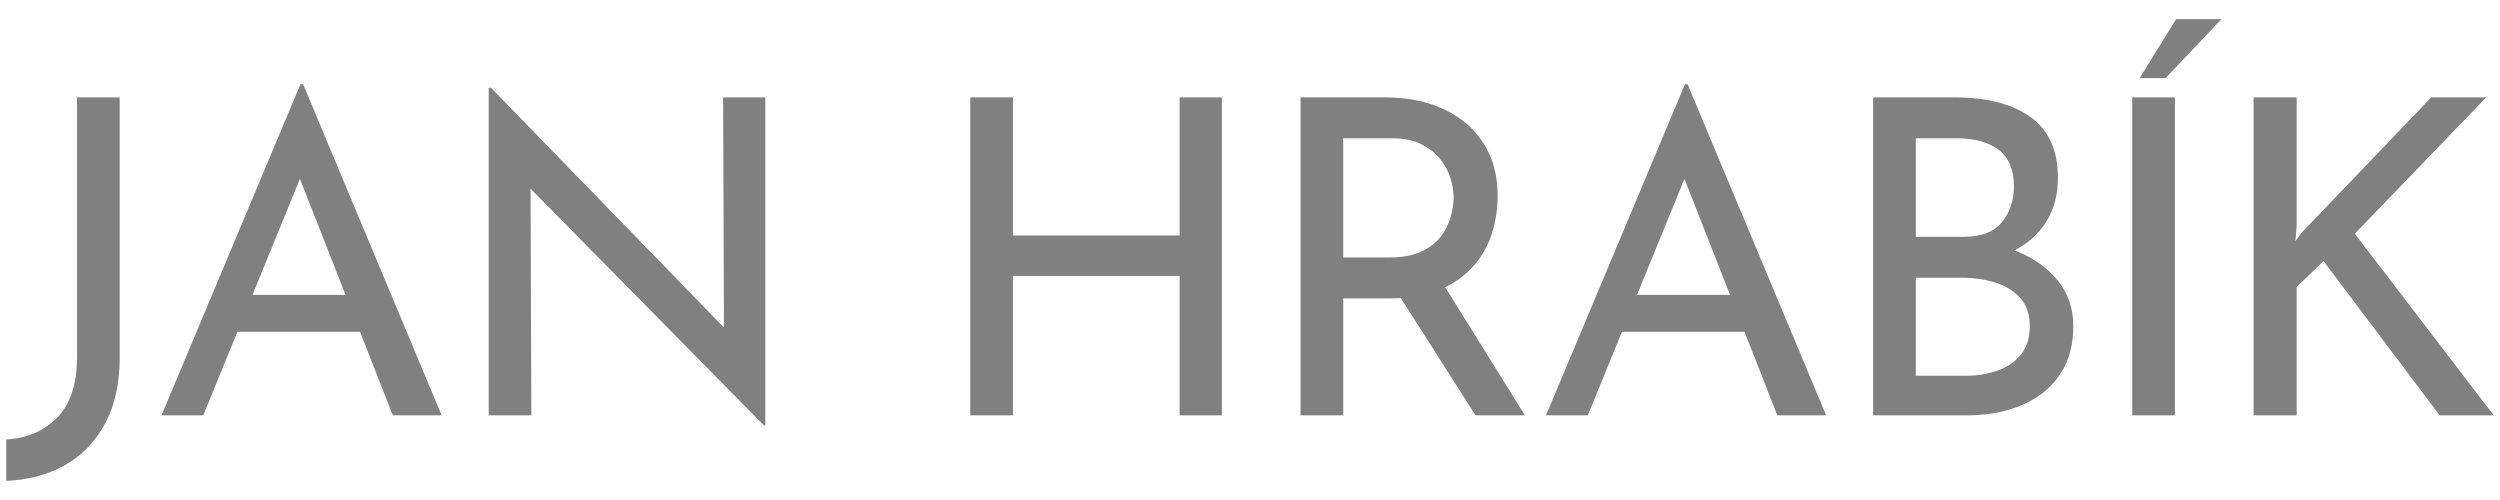
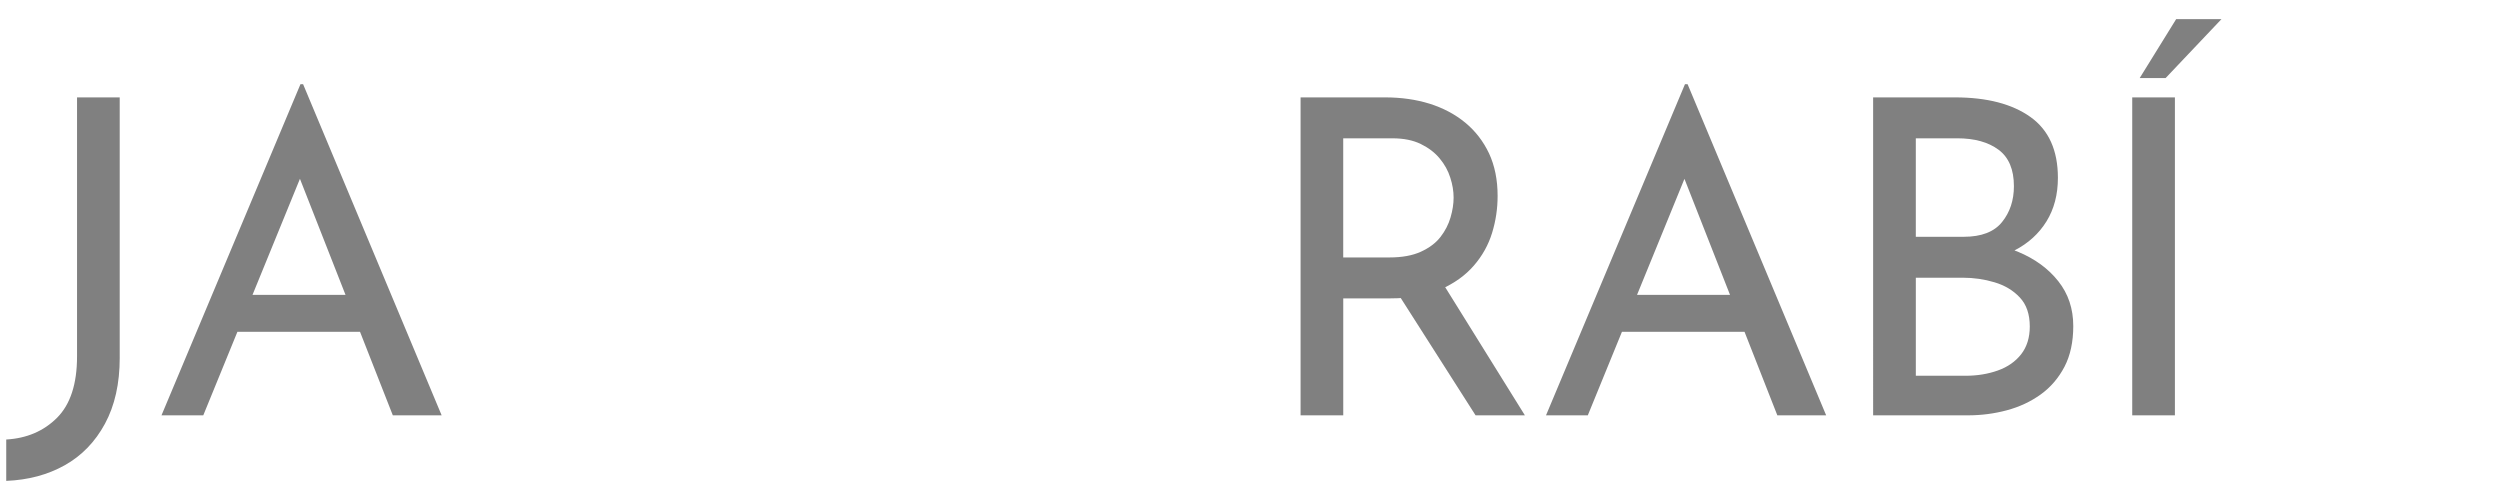
<svg xmlns="http://www.w3.org/2000/svg" version="1.1" id="Vrstva_1" x="0px" y="0px" width="200px" height="40px" viewBox="0 0 200 40" xml:space="preserve">
  <g>
    <path fill="#808080" d="M9.578,28.619c0,2.066-0.395,3.824-1.18,5.277s-1.859,2.562-3.219,3.324c-1.361,0.762-2.92,1.18-4.68,1.25 v-3.309c1.643-0.094,2.996-0.672,4.064-1.738c1.066-1.07,1.6-2.703,1.6-4.91V7.791h3.414V28.619z" />
    <path fill="#808080" d="M12.918,33.229L24.037,6.736h0.211l11.084,26.492h-3.906l-8.303-21.145l2.428-1.586l-9.289,22.73H12.918z M19.428,23.588h9.465l1.125,2.957H18.443L19.428,23.588z" />
-     <path fill="#808080" d="M61.121,34.037L41.453,14.088l0.986,0.246l0.07,18.895h-3.414V7.018h0.178l19.455,20.02l-0.809-0.176 l-0.07-19.07h3.377v26.246H61.121z" />
-     <path fill="#808080" d="M97.748,7.791v25.438h-3.379V22.076H81.035v11.152h-3.414V7.791h3.414v11.047h13.334V7.791H97.748z" />
    <path fill="#808080" d="M110.801,7.791c1.293,0,2.48,0.168,3.574,0.508c1.086,0.344,2.039,0.848,2.848,1.516 s1.441,1.488,1.902,2.461c0.453,0.977,0.684,2.105,0.684,3.395c0,1.012-0.145,1.996-0.441,2.957 c-0.293,0.961-0.781,1.836-1.461,2.621s-1.562,1.418-2.656,1.898c-1.086,0.484-2.43,0.723-4.027,0.723h-3.764v9.359h-3.414V7.791 H110.801z M111.152,20.596c1.012,0,1.848-0.152,2.516-0.457s1.191-0.695,1.566-1.176s0.645-1.004,0.809-1.566 s0.246-1.09,0.246-1.586c0-0.516-0.086-1.047-0.266-1.598c-0.172-0.551-0.453-1.062-0.844-1.531 c-0.383-0.469-0.891-0.855-1.512-1.16s-1.379-0.457-2.27-0.457h-3.939v9.531H111.152z M115.34,22.533l6.652,10.695h-3.945 l-6.754-10.59L115.34,22.533z" />
    <path fill="#808080" d="M123.68,33.229l11.117-26.492h0.211l11.086,26.492h-3.906l-8.305-21.145l2.43-1.586l-9.289,22.73H123.68z M130.188,23.588h9.465l1.125,2.957h-11.574L130.188,23.588z" />
    <path fill="#808080" d="M156.398,7.791c2.555,0,4.57,0.523,6.035,1.566s2.199,2.668,2.199,4.871c0,1.336-0.305,2.5-0.914,3.484 s-1.461,1.758-2.555,2.32c-1.086,0.562-2.375,0.883-3.852,0.953l-0.492-1.762c1.711,0.047,3.25,0.352,4.609,0.914 s2.438,1.352,3.234,2.359c0.801,1.008,1.199,2.203,1.199,3.59c0,1.266-0.234,2.352-0.703,3.254 c-0.473,0.902-1.105,1.641-1.902,2.215s-1.699,0.996-2.707,1.266c-1.012,0.273-2.051,0.406-3.129,0.406h-7.57V7.791H156.398z M157.102,18.943c1.406,0,2.43-0.391,3.062-1.18c0.633-0.785,0.949-1.738,0.949-2.867c0-1.336-0.41-2.309-1.23-2.918 s-1.922-0.914-3.309-0.914h-3.309v7.879H157.102z M157.242,30.061c0.938,0,1.801-0.141,2.586-0.422 c0.789-0.281,1.406-0.715,1.867-1.301c0.453-0.586,0.688-1.324,0.688-2.215c0-0.988-0.266-1.762-0.797-2.324 c-0.523-0.562-1.199-0.969-2.023-1.215c-0.82-0.246-1.664-0.367-2.531-0.367h-3.766v7.844H157.242z" />
    <path fill="#808080" d="M170.578,7.791h3.414v25.438h-3.414V7.791z M177.719,1.529l-4.469,4.715h-2.074l2.918-4.715H177.719z" />
-     <path fill="#808080" d="M183.734,18.029l-0.102,1.266l0.453-0.633L194.5,7.791h4.398l-10.516,10.906L199.5,33.229h-4.328 l-9.289-12.348l-2.148,2.074v10.273h-3.445V7.791h3.445V18.029z" />
  </g>
</svg>